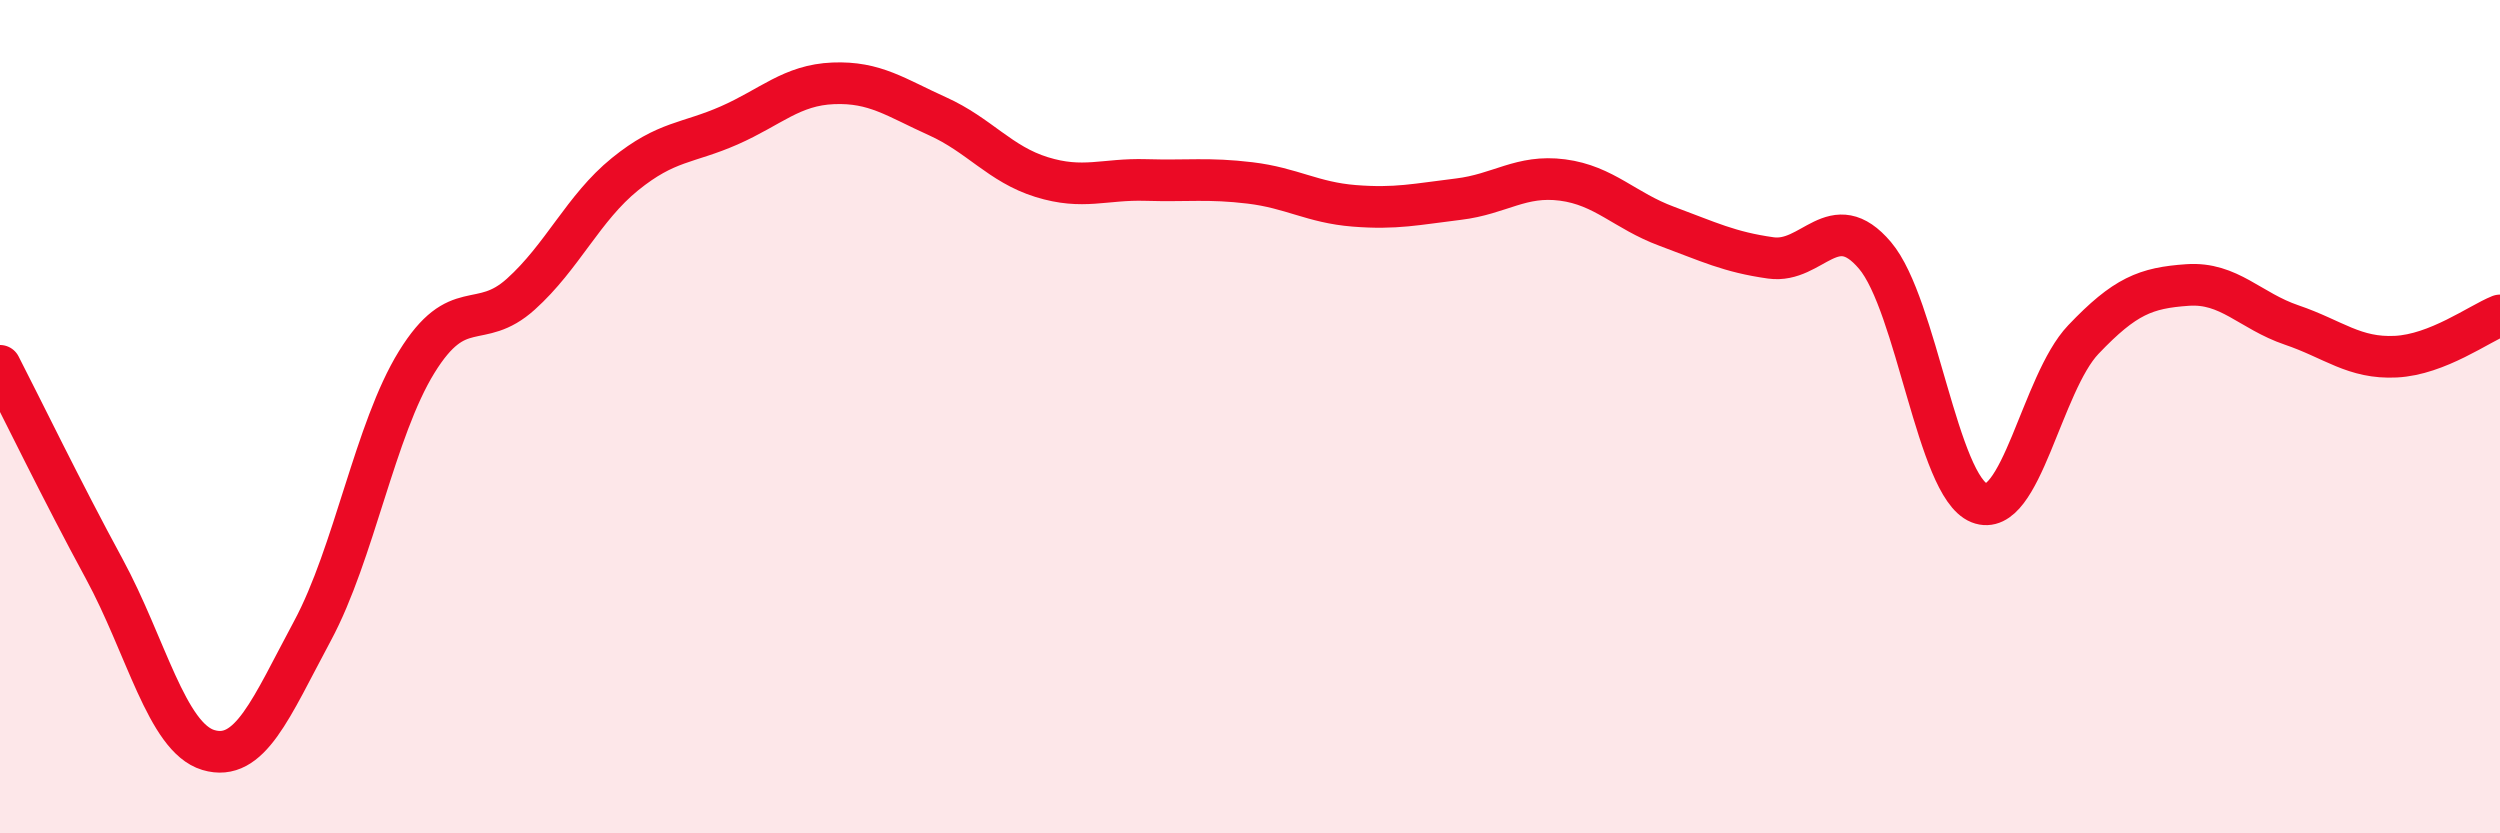
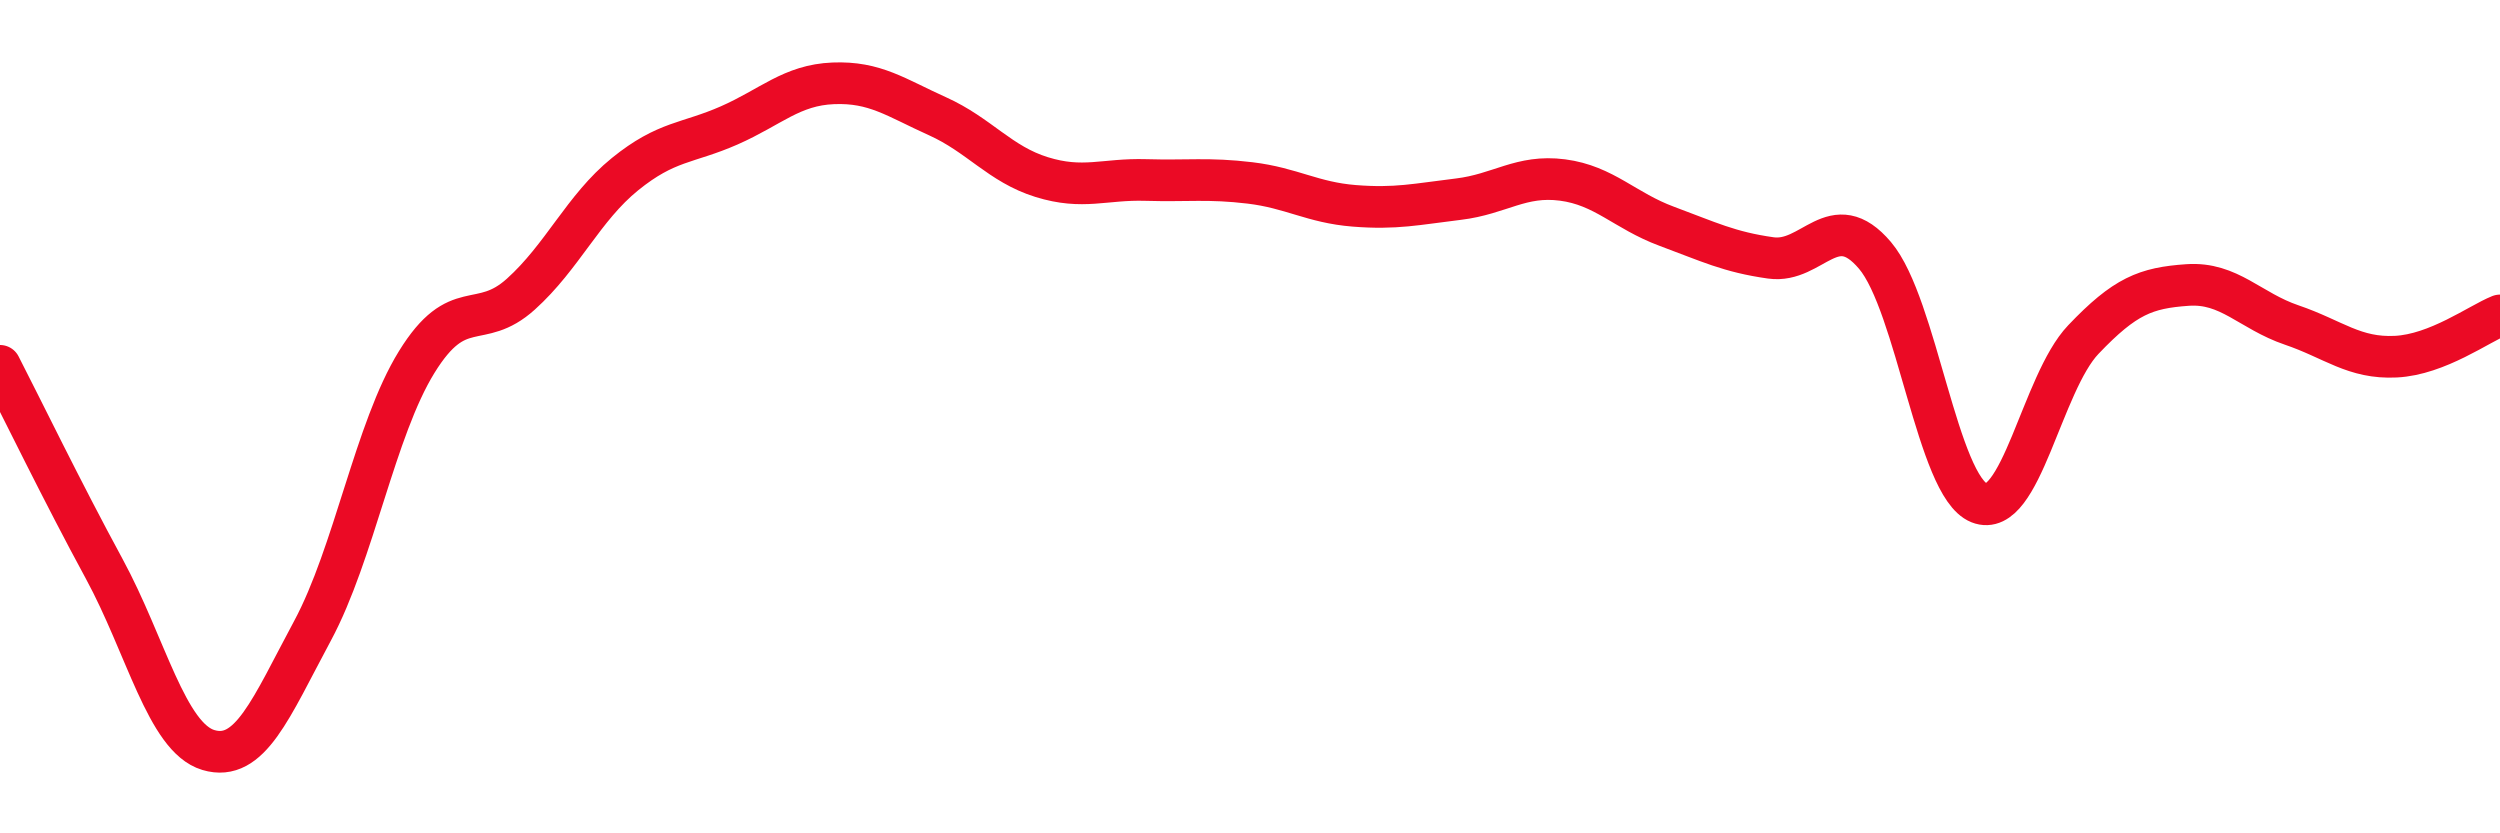
<svg xmlns="http://www.w3.org/2000/svg" width="60" height="20" viewBox="0 0 60 20">
-   <path d="M 0,8.78 C 0.5,9.75 1.5,11.81 2.5,13.65 C 3.5,15.49 4,17.7 5,18 C 6,18.3 6.5,17 7.5,15.14 C 8.5,13.28 9,10.31 10,8.69 C 11,7.07 11.5,7.96 12.5,7.06 C 13.5,6.16 14,4.99 15,4.18 C 16,3.37 16.5,3.45 17.5,3.01 C 18.5,2.57 19,2.04 20,2 C 21,1.96 21.5,2.34 22.5,2.79 C 23.5,3.24 24,3.94 25,4.25 C 26,4.56 26.5,4.29 27.5,4.32 C 28.5,4.35 29,4.27 30,4.39 C 31,4.51 31.5,4.86 32.5,4.94 C 33.5,5.02 34,4.9 35,4.78 C 36,4.66 36.5,4.19 37.5,4.32 C 38.5,4.45 39,5.06 40,5.43 C 41,5.8 41.5,6.05 42.5,6.19 C 43.5,6.33 44,4.95 45,6.13 C 46,7.31 46.5,11.67 47.5,12.07 C 48.5,12.47 49,9.2 50,8.15 C 51,7.1 51.5,6.91 52.5,6.84 C 53.5,6.77 54,7.46 55,7.8 C 56,8.14 56.5,8.61 57.5,8.56 C 58.5,8.51 59.5,7.77 60,7.57L60 20L0 20Z" fill="#EB0A25" opacity="0.1" stroke-linecap="round" stroke-linejoin="round" />
  <path d="M 0,8.78 C 0.5,9.75 1.5,11.81 2.5,13.65 C 3.5,15.49 4,17.7 5,18 C 6,18.3 6.5,17 7.5,15.14 C 8.5,13.28 9,10.31 10,8.69 C 11,7.07 11.5,7.96 12.5,7.06 C 13.5,6.16 14,4.99 15,4.18 C 16,3.37 16.5,3.45 17.5,3.01 C 18.5,2.57 19,2.04 20,2 C 21,1.96 21.5,2.34 22.5,2.79 C 23.5,3.24 24,3.94 25,4.25 C 26,4.56 26.5,4.29 27.5,4.32 C 28.5,4.35 29,4.27 30,4.39 C 31,4.51 31.5,4.86 32.5,4.94 C 33.5,5.02 34,4.9 35,4.78 C 36,4.66 36.5,4.19 37.5,4.32 C 38.5,4.45 39,5.06 40,5.43 C 41,5.8 41.5,6.05 42.5,6.19 C 43.5,6.33 44,4.95 45,6.13 C 46,7.31 46.5,11.67 47.5,12.07 C 48.5,12.47 49,9.2 50,8.15 C 51,7.1 51.5,6.91 52.5,6.84 C 53.5,6.77 54,7.46 55,7.8 C 56,8.14 56.5,8.61 57.5,8.56 C 58.5,8.51 59.5,7.77 60,7.57" stroke="#EB0A25" stroke-width="1" fill="none" stroke-linecap="round" stroke-linejoin="round" />
</svg>